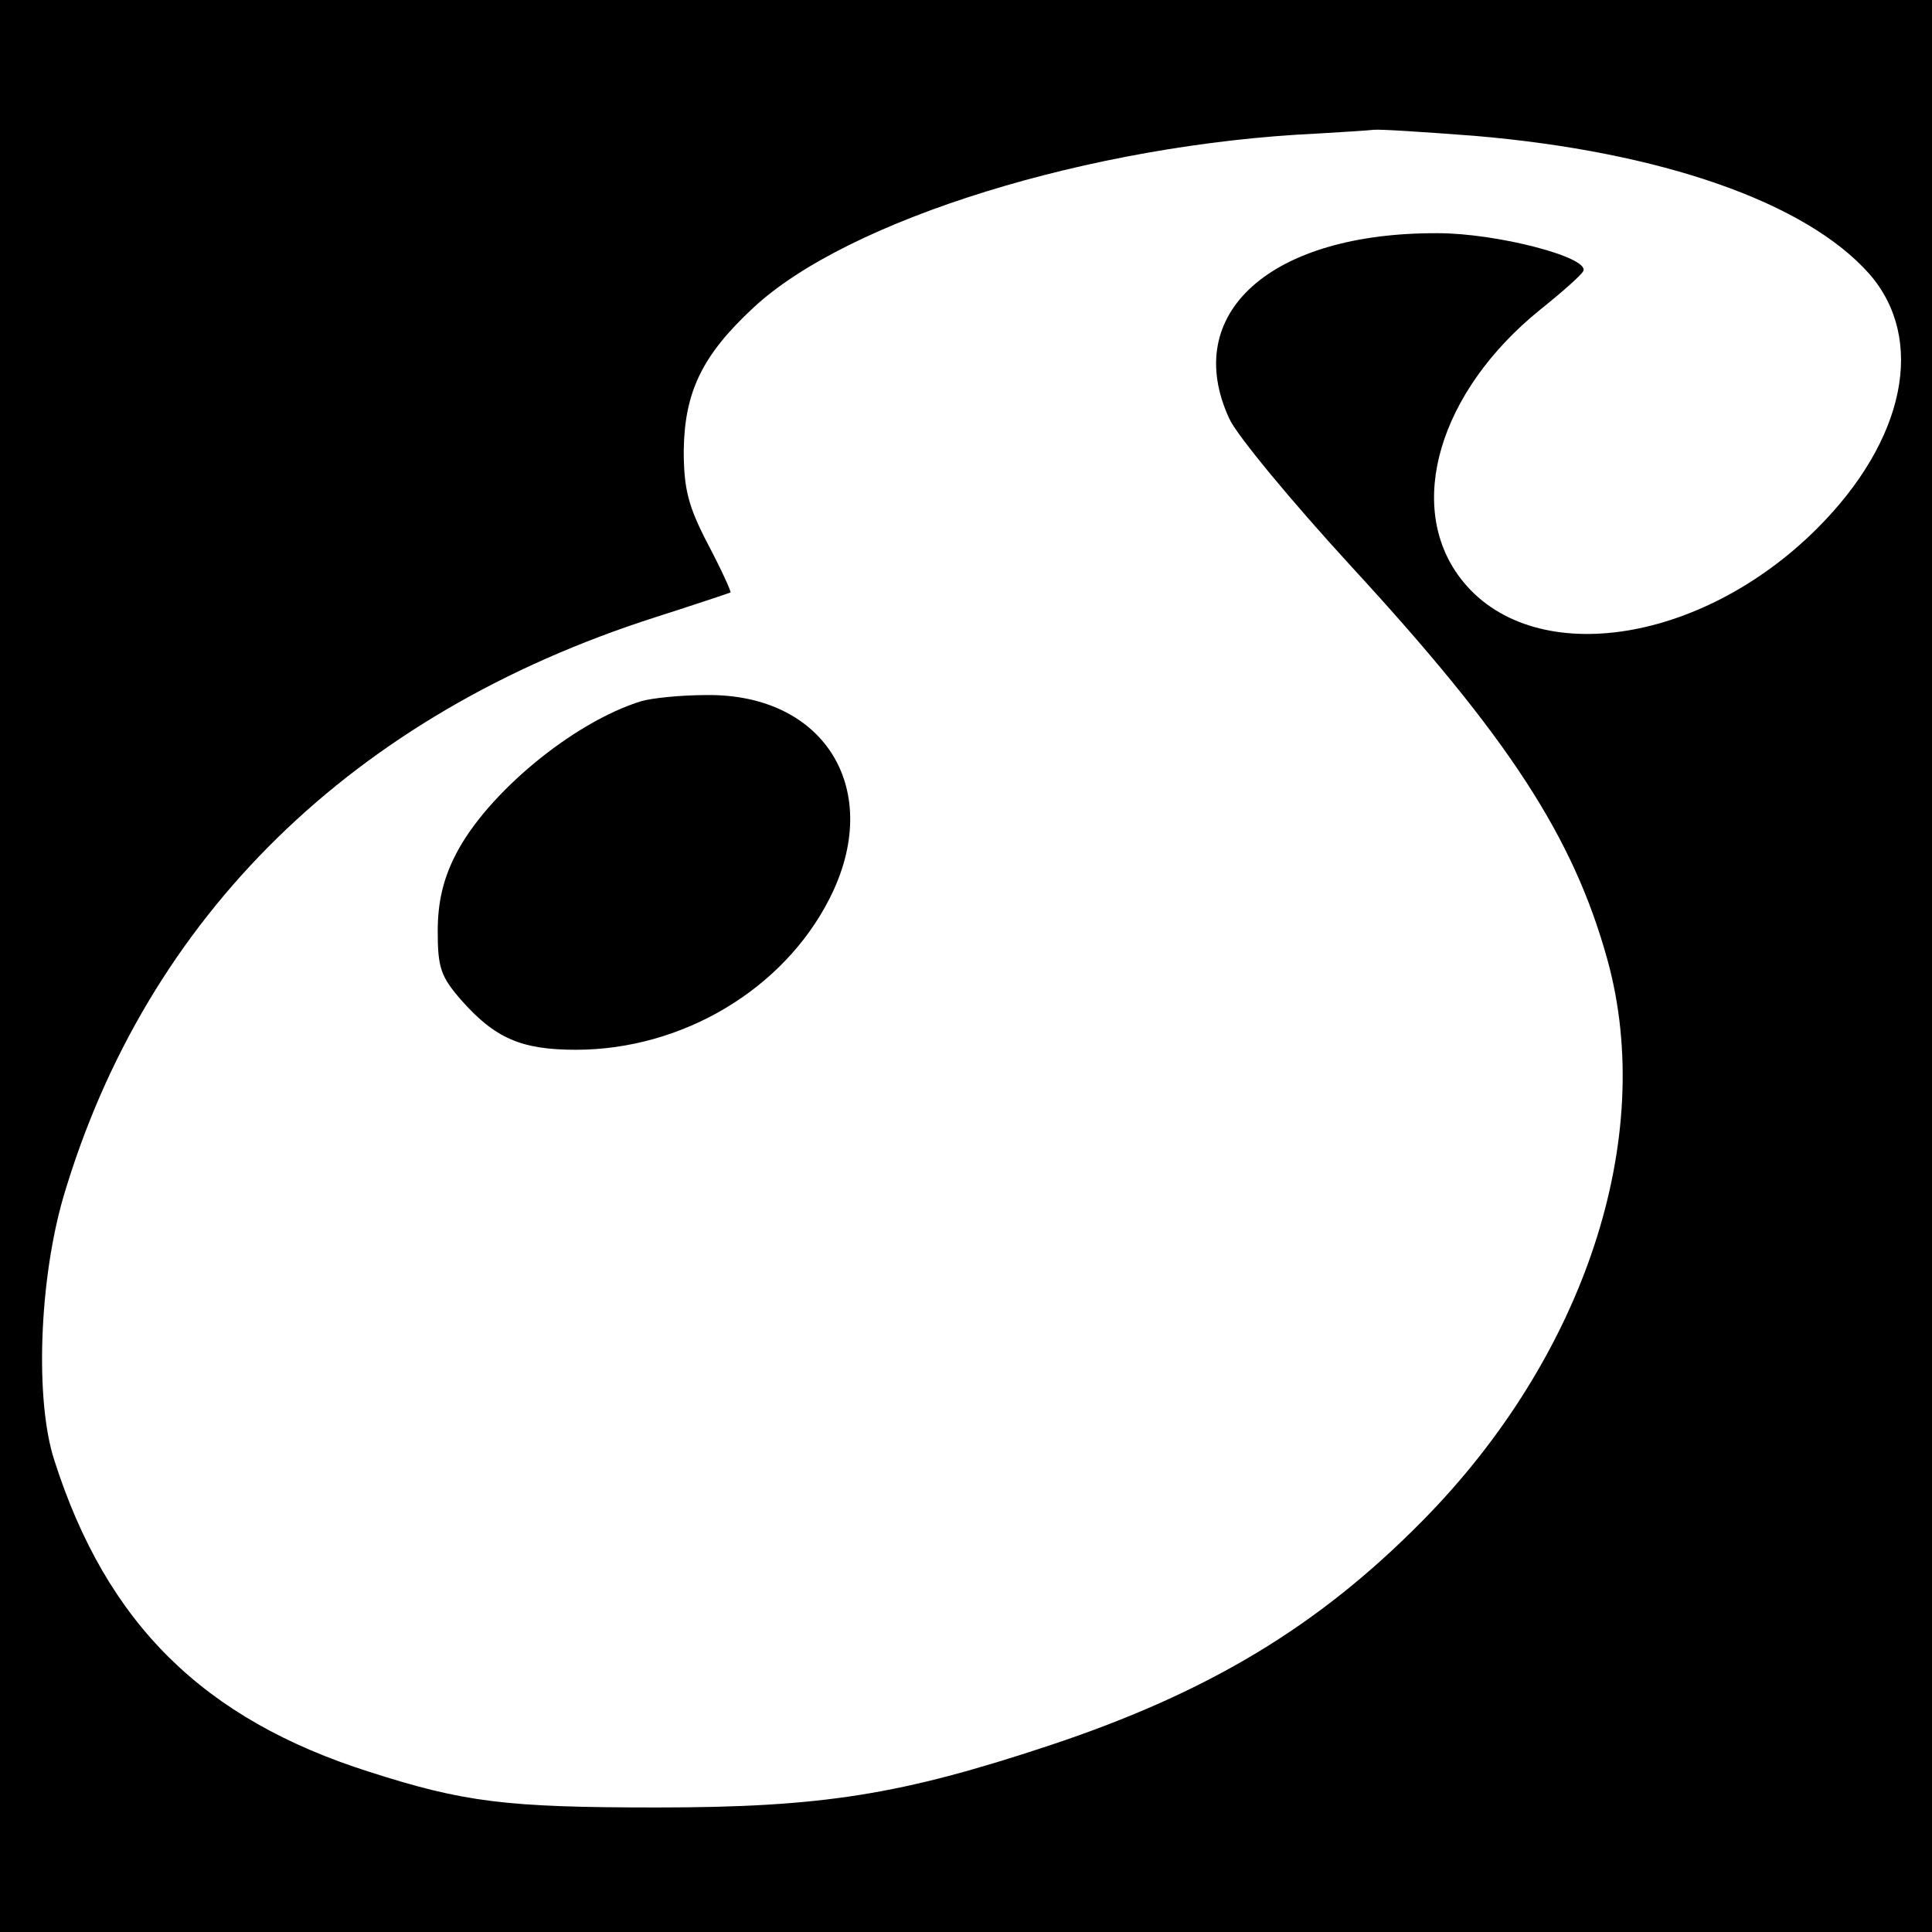
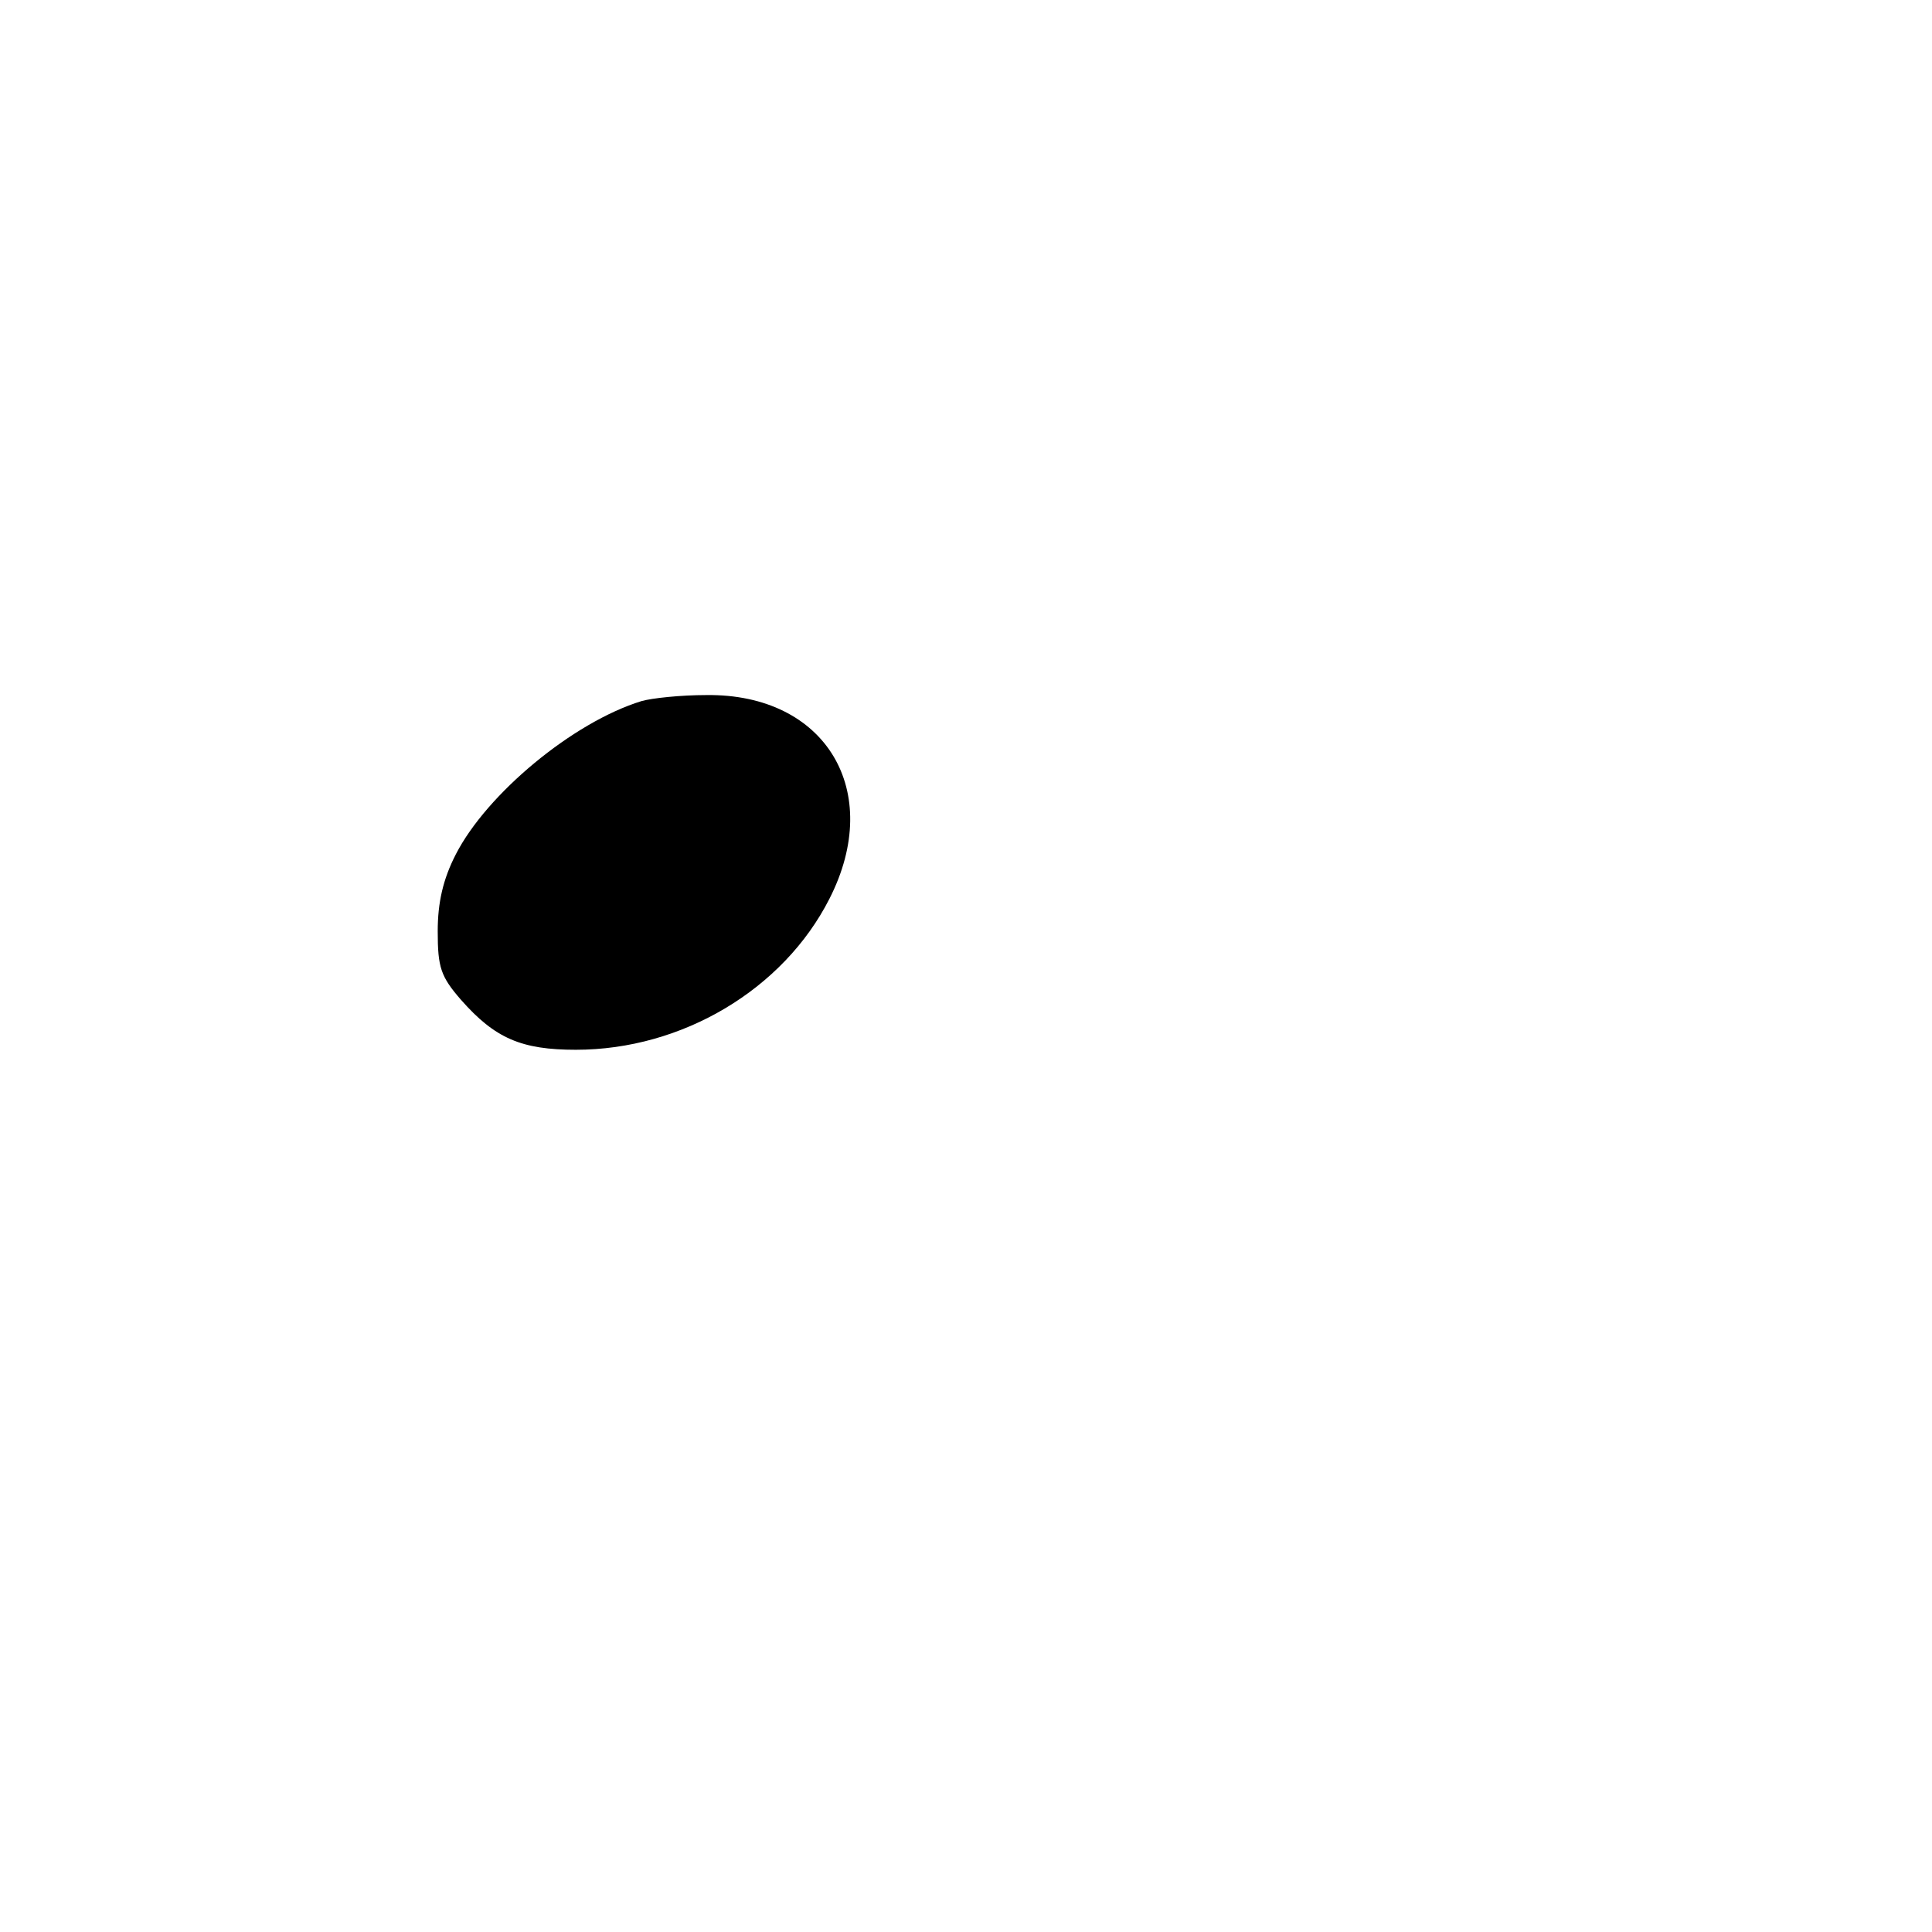
<svg xmlns="http://www.w3.org/2000/svg" version="1.0" width="256pt" height="256pt" viewBox="0 0 256 256" preserveAspectRatio="xMidYMid meet">
  <g transform="translate(0,256) scale(0.1,-0.1)" fill="#000000" stroke="none">
-     <path d="M0 1280 l0 -1280 1280 0 1280 0 0 1280 0 1280 -1280 0 -1280 0 0 -1280z m1954 1100 c247 -21 439 -88 523 -183 75 -86 48 -220 -69 -337 -156 -156 -381 -187 -473 -66 -73 96 -28 247 105 355 30 24 56 47 58 52 8 18 -114 50 -193 50 -221 1 -341 -106 -276 -246 10 -22 83 -110 161 -195 209 -227 295 -359 340 -522 65 -236 -30 -525 -245 -743 -138 -140 -284 -228 -495 -298 -196 -65 -300 -82 -520 -82 -200 0 -255 7 -380 47 -221 70 -349 197 -418 413 -26 80 -20 239 12 349 110 372 384 640 784 768 53 17 98 32 100 33 1 1 -12 30 -30 64 -26 50 -32 73 -32 124 1 77 24 126 92 189 125 117 448 217 747 231 33 2 67 4 75 5 8 1 68 -3 134 -8z" />
-     <path d="M850 1631 c-91 -28 -205 -123 -246 -203 -17 -33 -24 -64 -24 -102 0 -48 4 -60 31 -91 45 -51 80 -66 152 -66 141 0 275 80 336 200 73 143 -5 272 -163 270 -34 0 -72 -4 -86 -8z" />
+     <path d="M850 1631 c-91 -28 -205 -123 -246 -203 -17 -33 -24 -64 -24 -102 0 -48 4 -60 31 -91 45 -51 80 -66 152 -66 141 0 275 80 336 200 73 143 -5 272 -163 270 -34 0 -72 -4 -86 -8" />
  </g>
</svg>